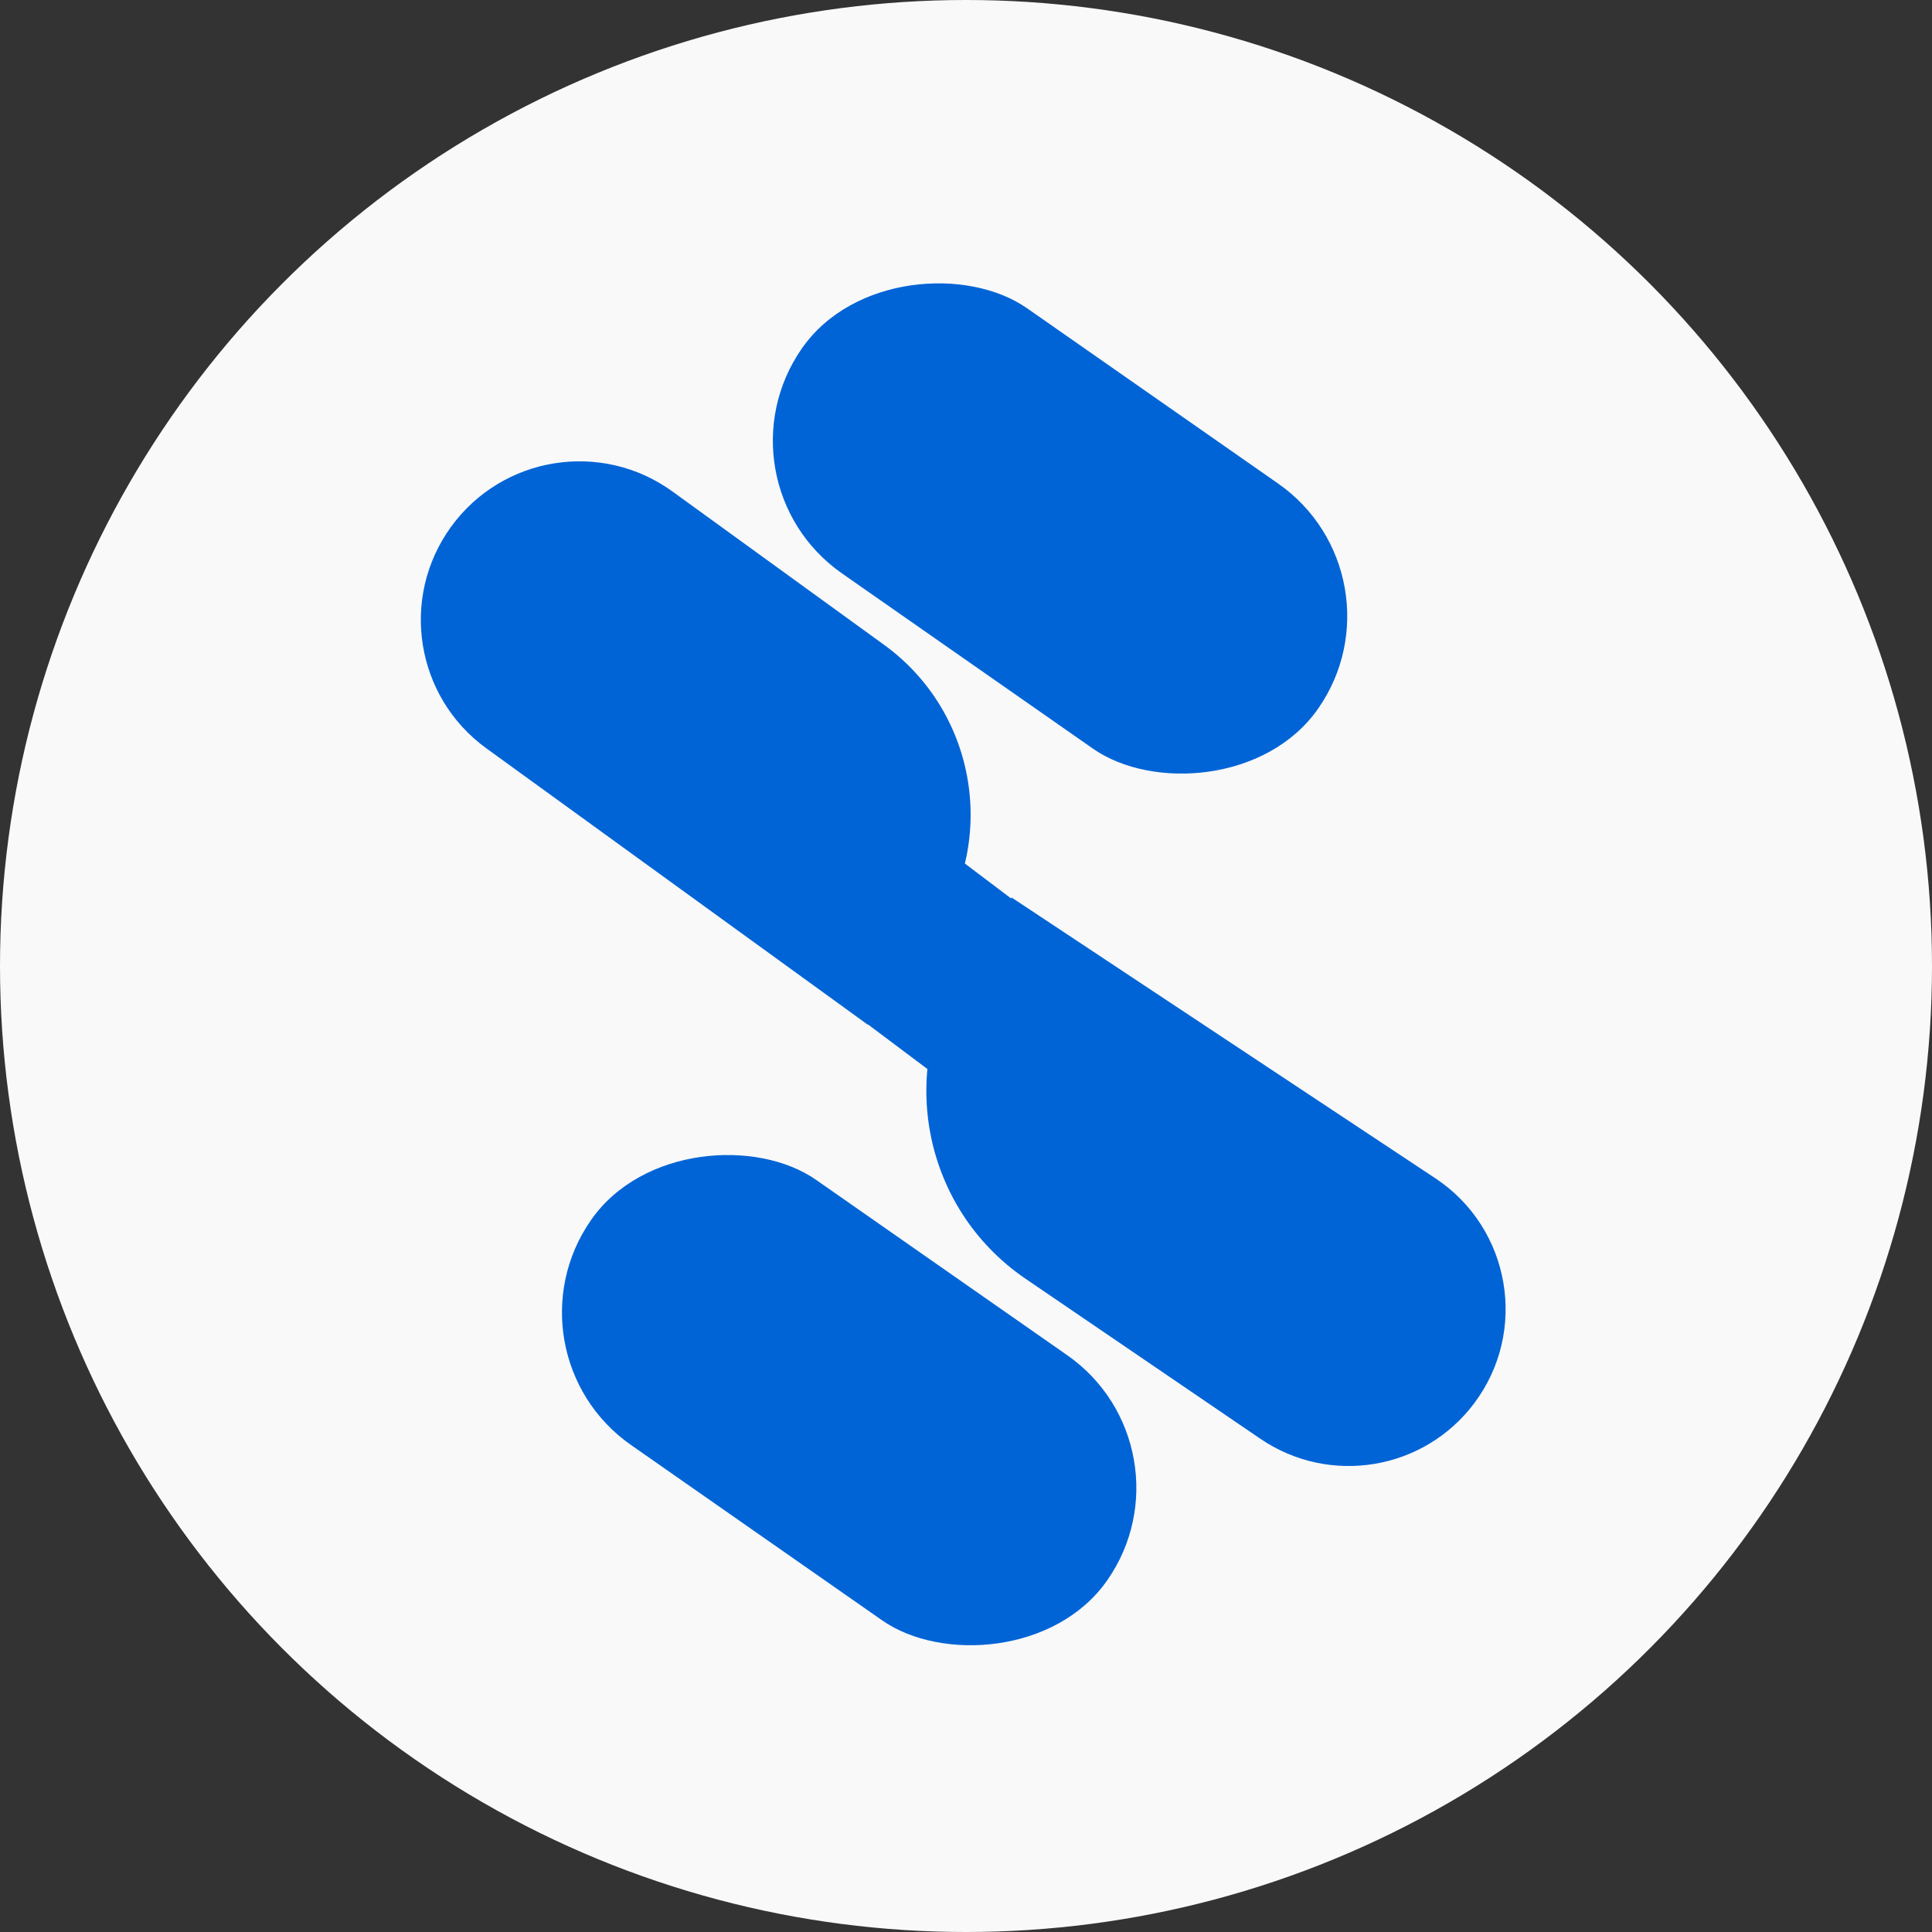
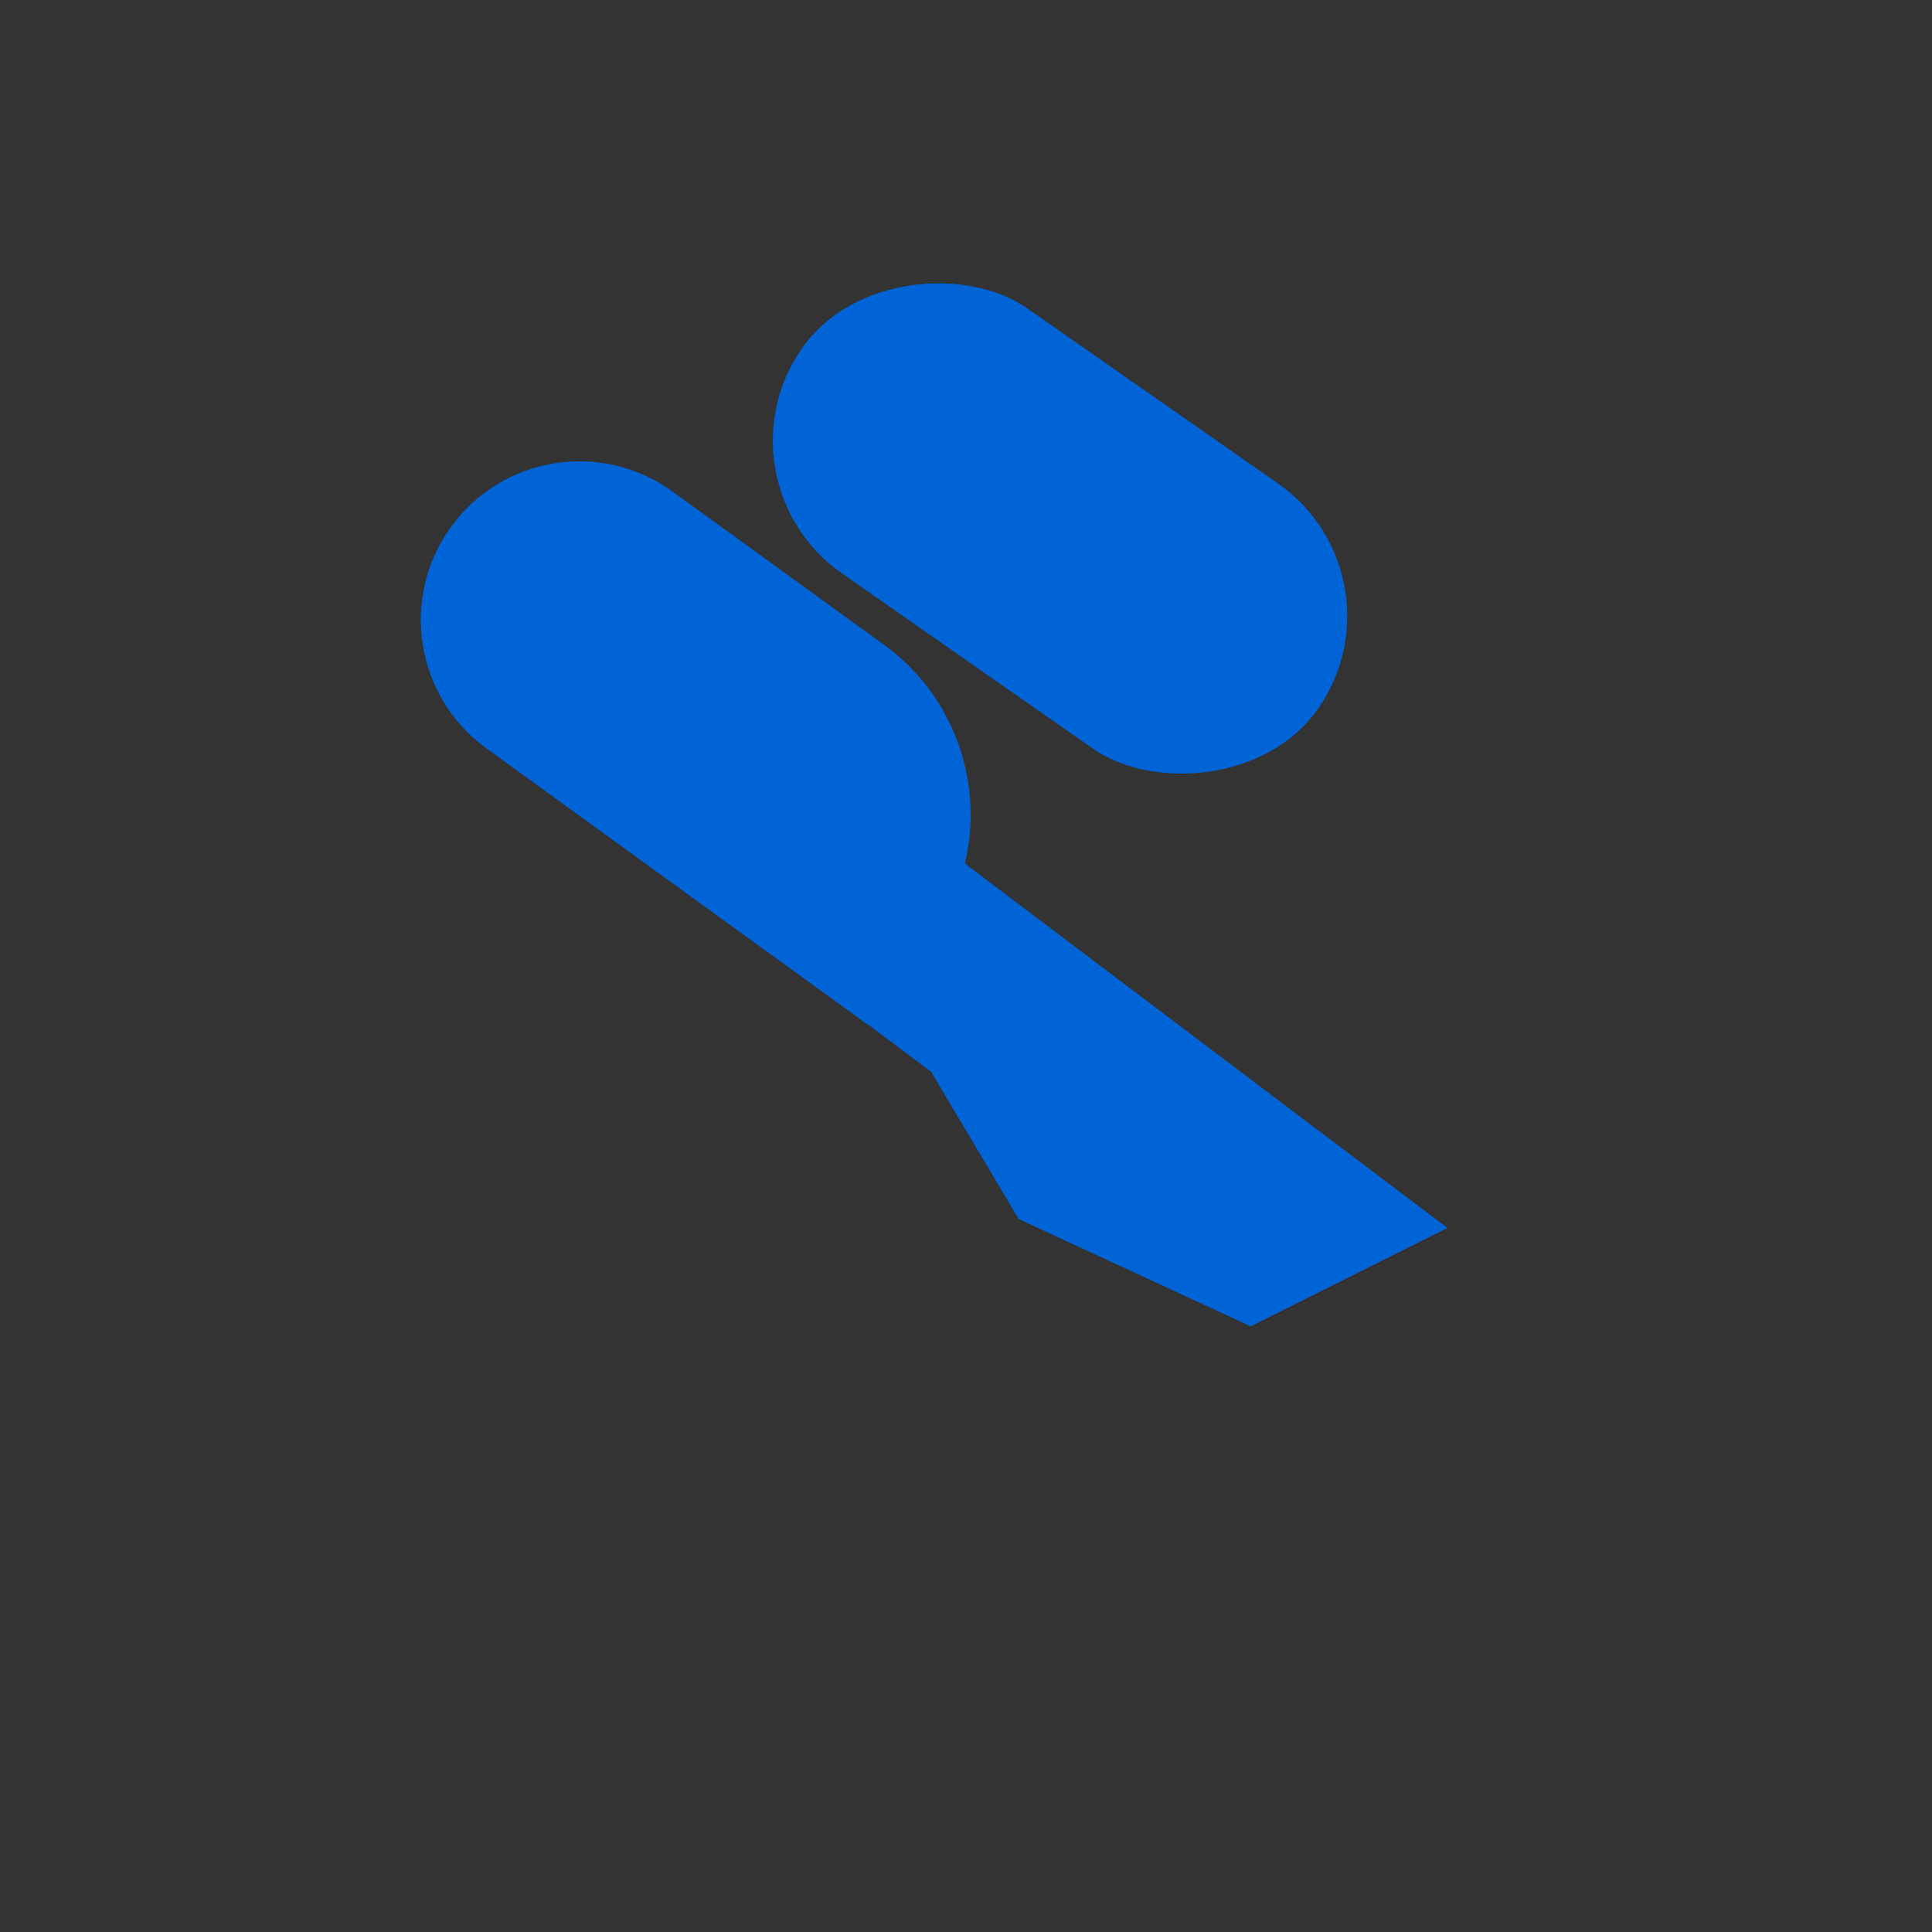
<svg xmlns="http://www.w3.org/2000/svg" width="815" height="815" viewBox="0 0 815 815" fill="none">
  <rect x="0" y="0" width="815" height="815" fill="#333333" stroke="none" />
-   <circle cx="407.5" cy="407.5" r="407.5" fill="#F9F9F9" />
  <rect x="299.264" y="202.844" width="136.405" height="265.55" rx="68.203" transform="rotate(-55.077 299.264 202.844)" fill="#0064D6" />
-   <rect x="210.303" y="570.547" width="136.405" height="265.55" rx="68.203" transform="rotate(-55.077 210.303 570.547)" fill="#0064D6" />
  <path d="M372.864 271.955C412.451 300.638 421.291 355.982 392.607 395.57L366.037 432.24L205.175 315.686C175.255 294.007 168.574 252.178 190.253 222.258V222.258C211.932 192.338 253.761 185.658 283.681 207.336L372.864 271.955Z" fill="#0064D6" />
-   <path d="M432.639 539.448C388.556 509.408 377.502 449.146 408.054 405.416L426.768 378.629L605.501 497.058C637.241 518.088 644.737 561.495 621.889 591.953V591.953C600.654 620.259 560.911 626.857 531.669 606.931L432.639 539.448Z" fill="#0064D6" />
  <path d="M401.594 312.757L401.627 360.202L610.623 518.002L527.594 559.517L429.738 514.25L392.793 452.133L204.926 311.175L258.893 246.87L401.594 312.757Z" fill="#0064D6" />
</svg>